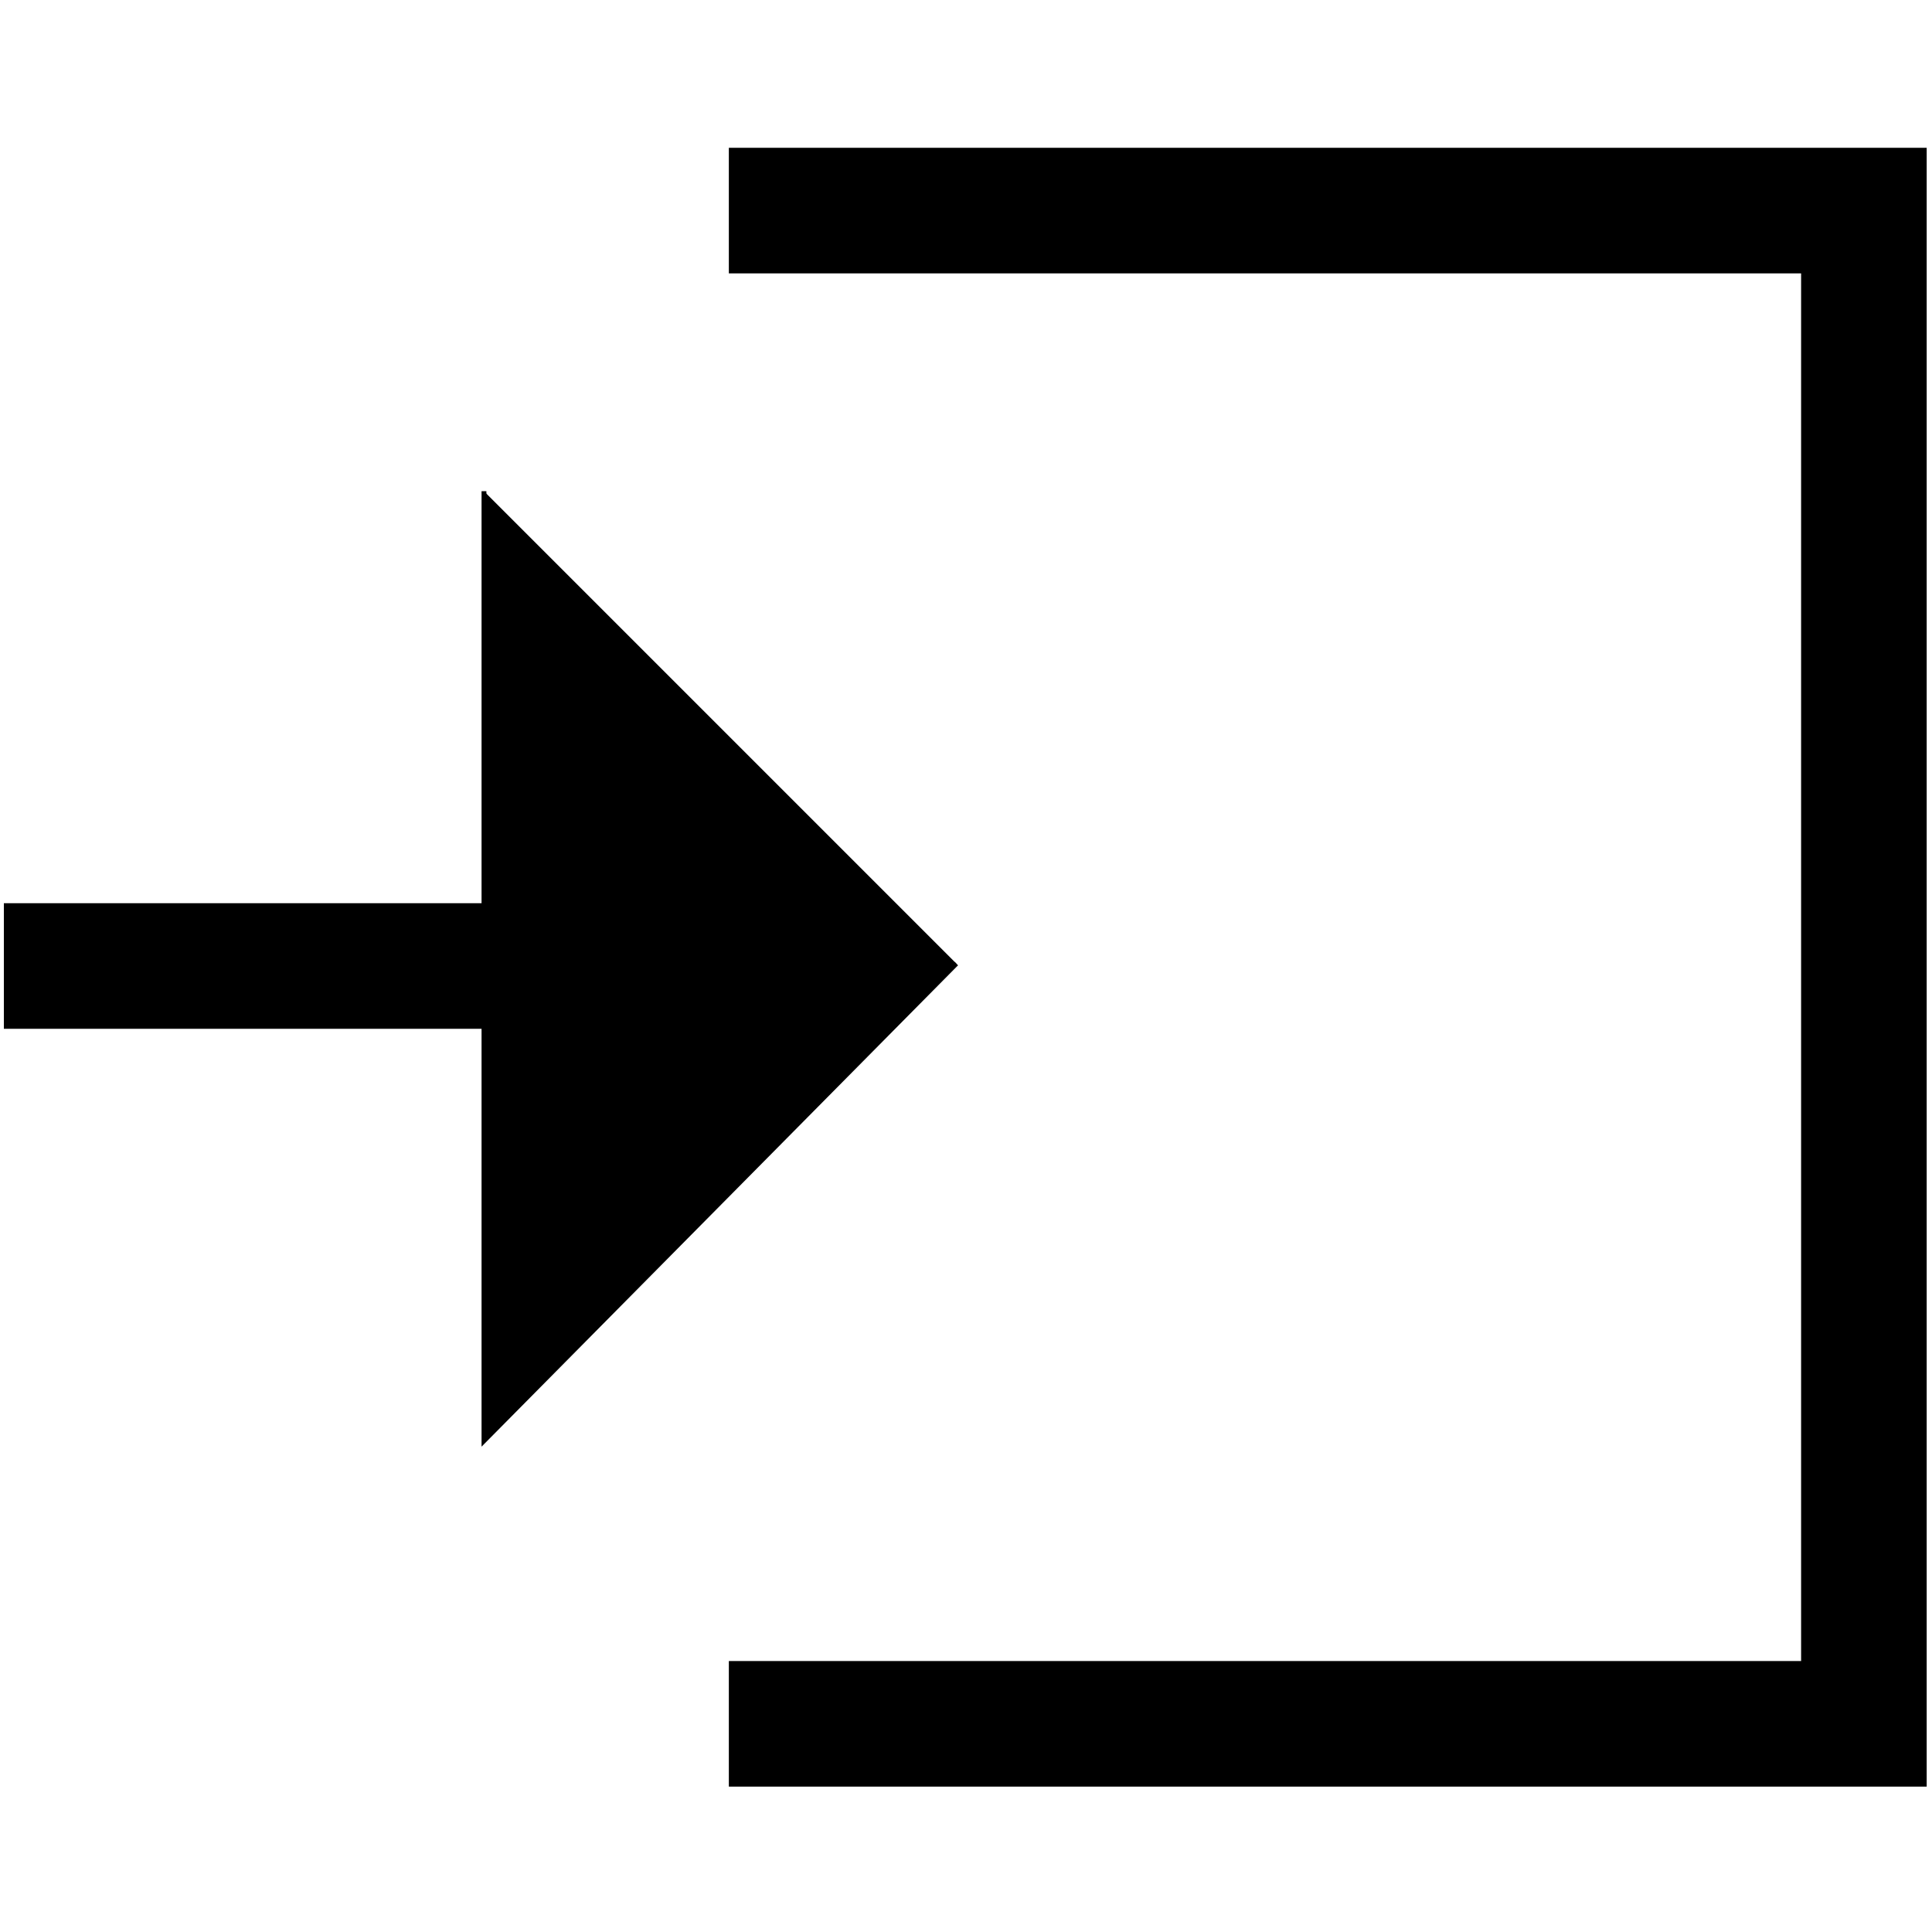
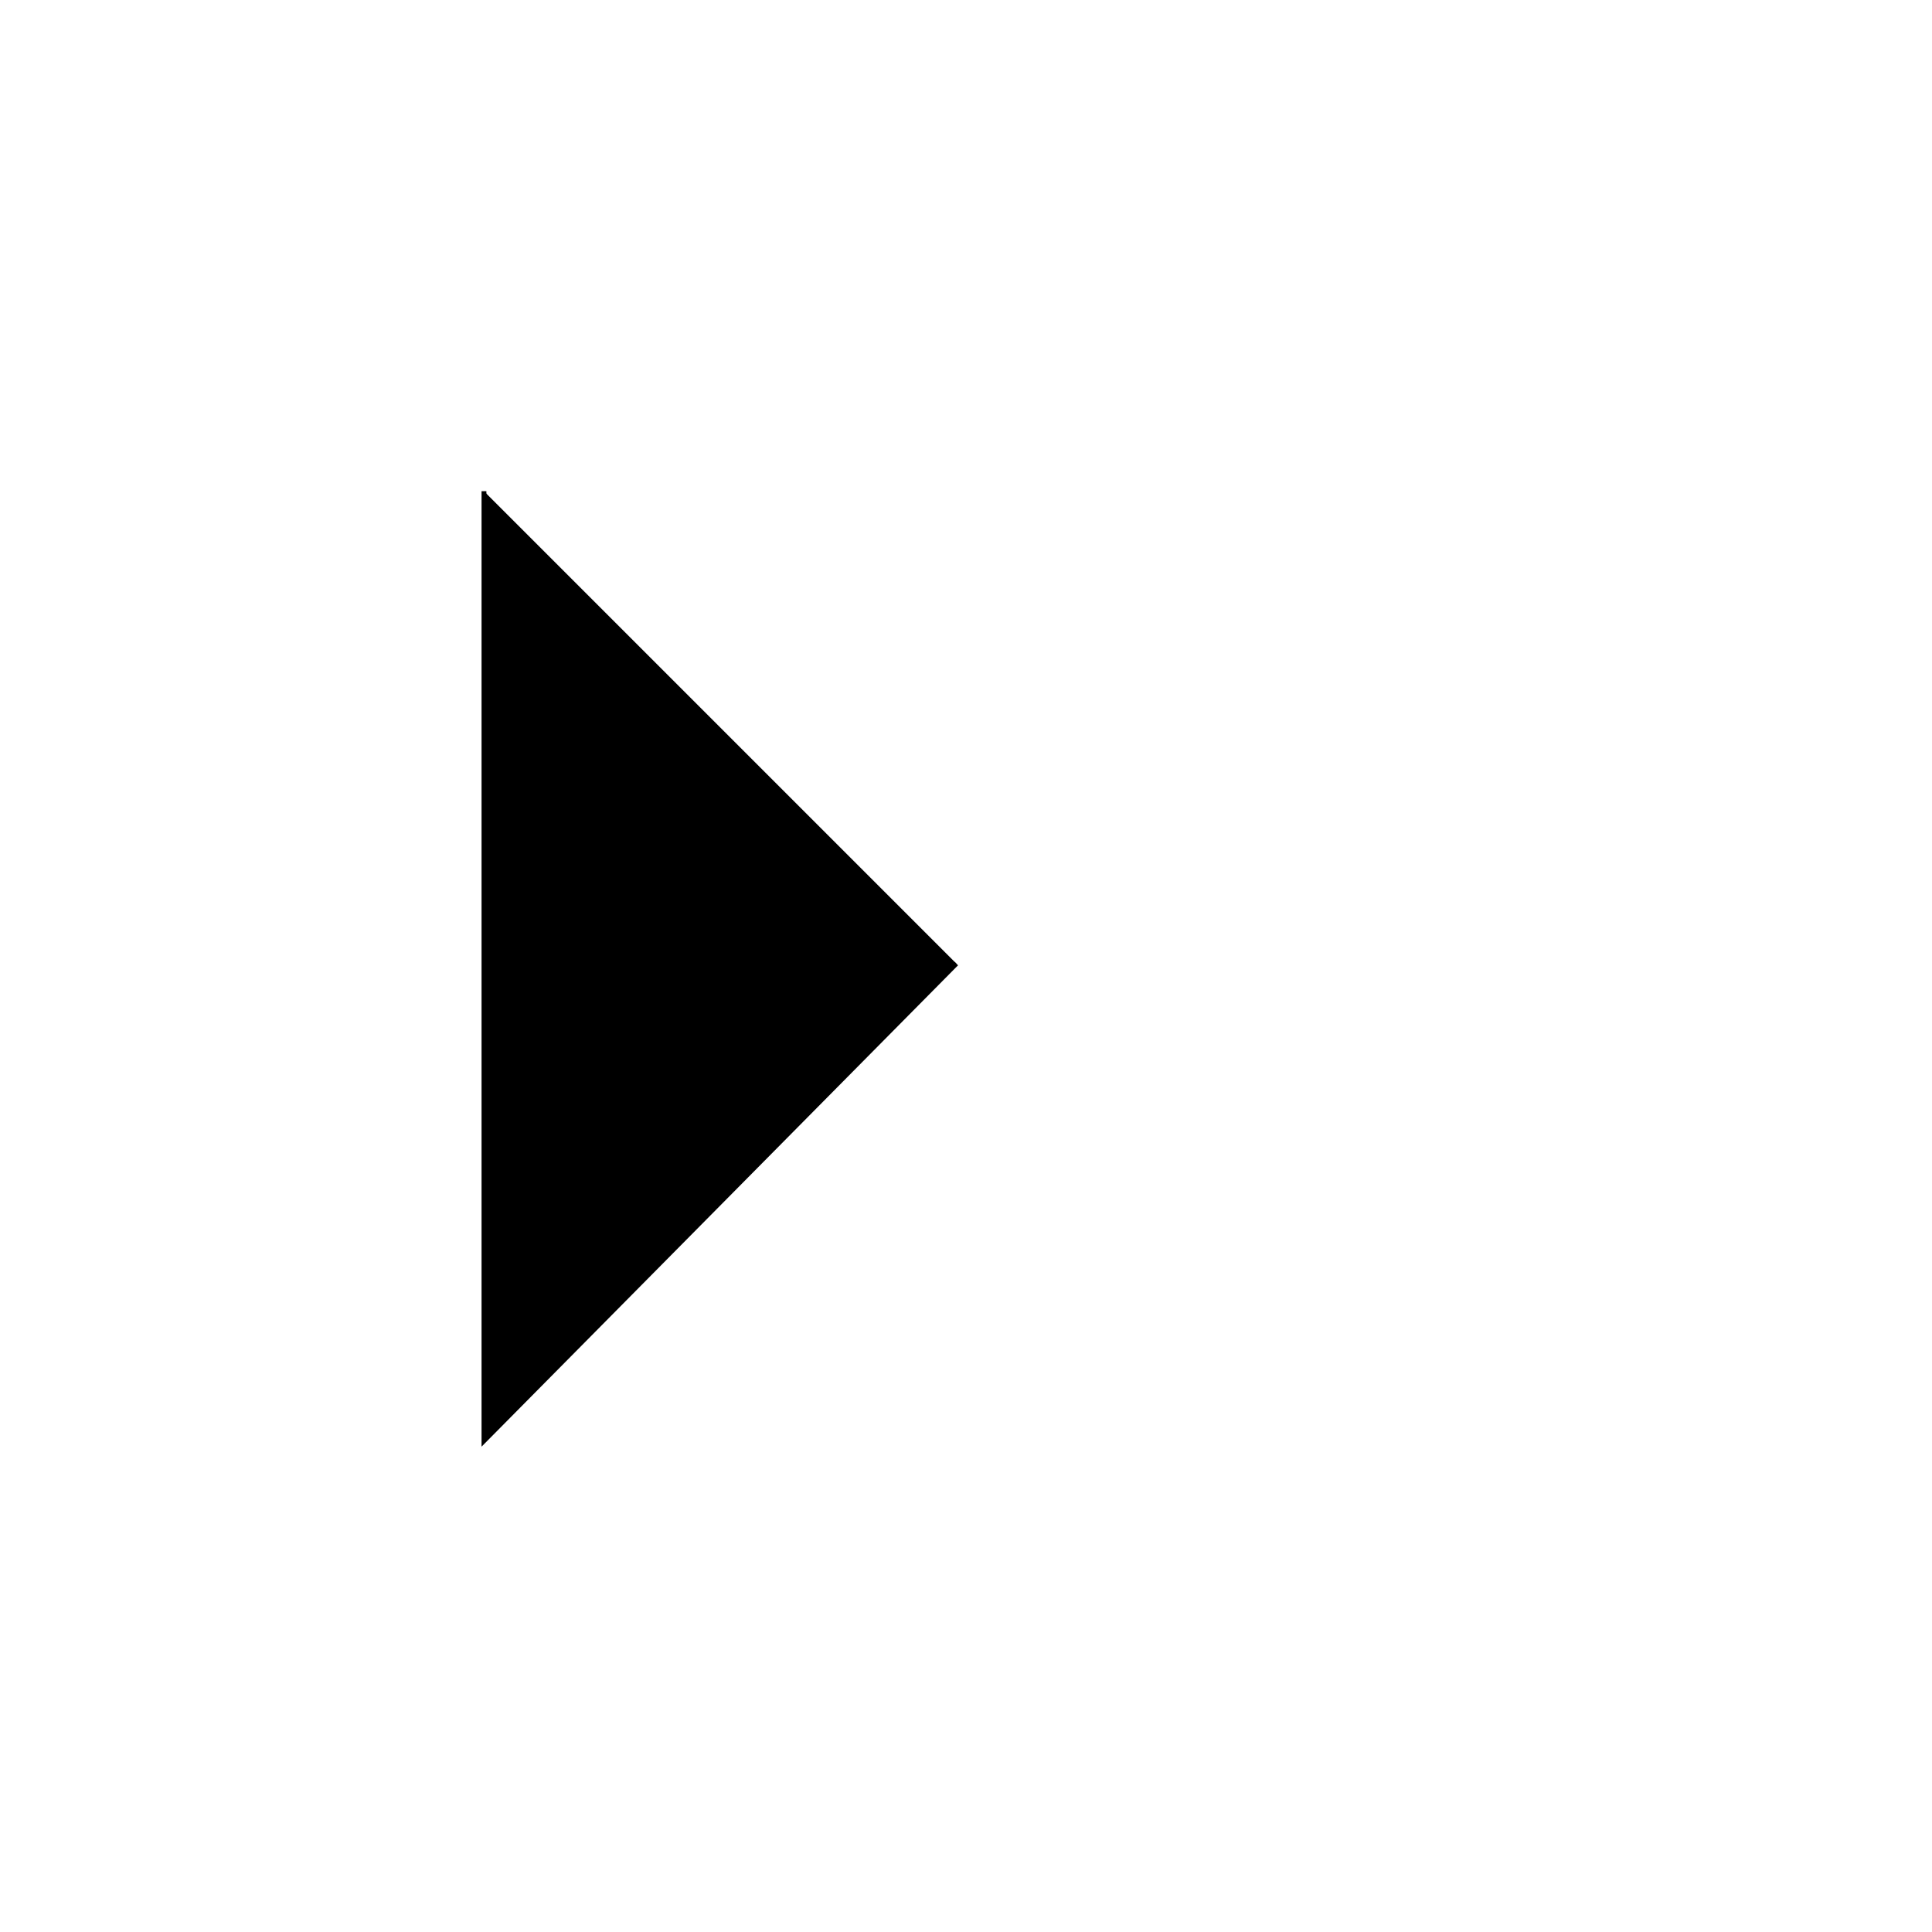
<svg xmlns="http://www.w3.org/2000/svg" version="1.1" id="Livello_2" x="0px" y="0px" viewBox="0 0 400 400" enable-background="new 0 0 400 400" xml:space="preserve">
  <g id="Livello_3">
    <g>
      <g>
-         <polyline fill="none" stroke="#000000" stroke-width="26" stroke-miterlimit="10" points="150.9,43.6 385.9,43.6 385.9,356.9     150.9,356.9    " />
        <line display="none" fill="none" stroke="#000000" stroke-width="26" stroke-linecap="square" stroke-miterlimit="10" x1="13.8" y1="200.3" x2="150.9" y2="200.3" />
        <polyline display="none" fill="none" stroke="#000000" stroke-width="26" stroke-linecap="round" stroke-linejoin="round" stroke-miterlimit="10" points="     82.3,112.1 170.5,200.3 82.3,288.4    " />
      </g>
      <polyline fill="#000000" stroke="#000000" stroke-miterlimit="10" points="198,199.5 100.2,298.3 100.2,101.7   " />
      <path fill="#000000" stroke="#000000" stroke-width="26" stroke-linecap="square" stroke-miterlimit="10" d="M115.8,200" />
-       <path fill="#000000" stroke="#000000" stroke-width="26" stroke-linecap="square" stroke-miterlimit="10" d="M0.8,200h115.1H0.8z" />
+       <path fill="#000000" stroke="#000000" stroke-width="26" stroke-linecap="square" stroke-miterlimit="10" d="M0.8,200H0.8z" />
    </g>
  </g>
</svg>